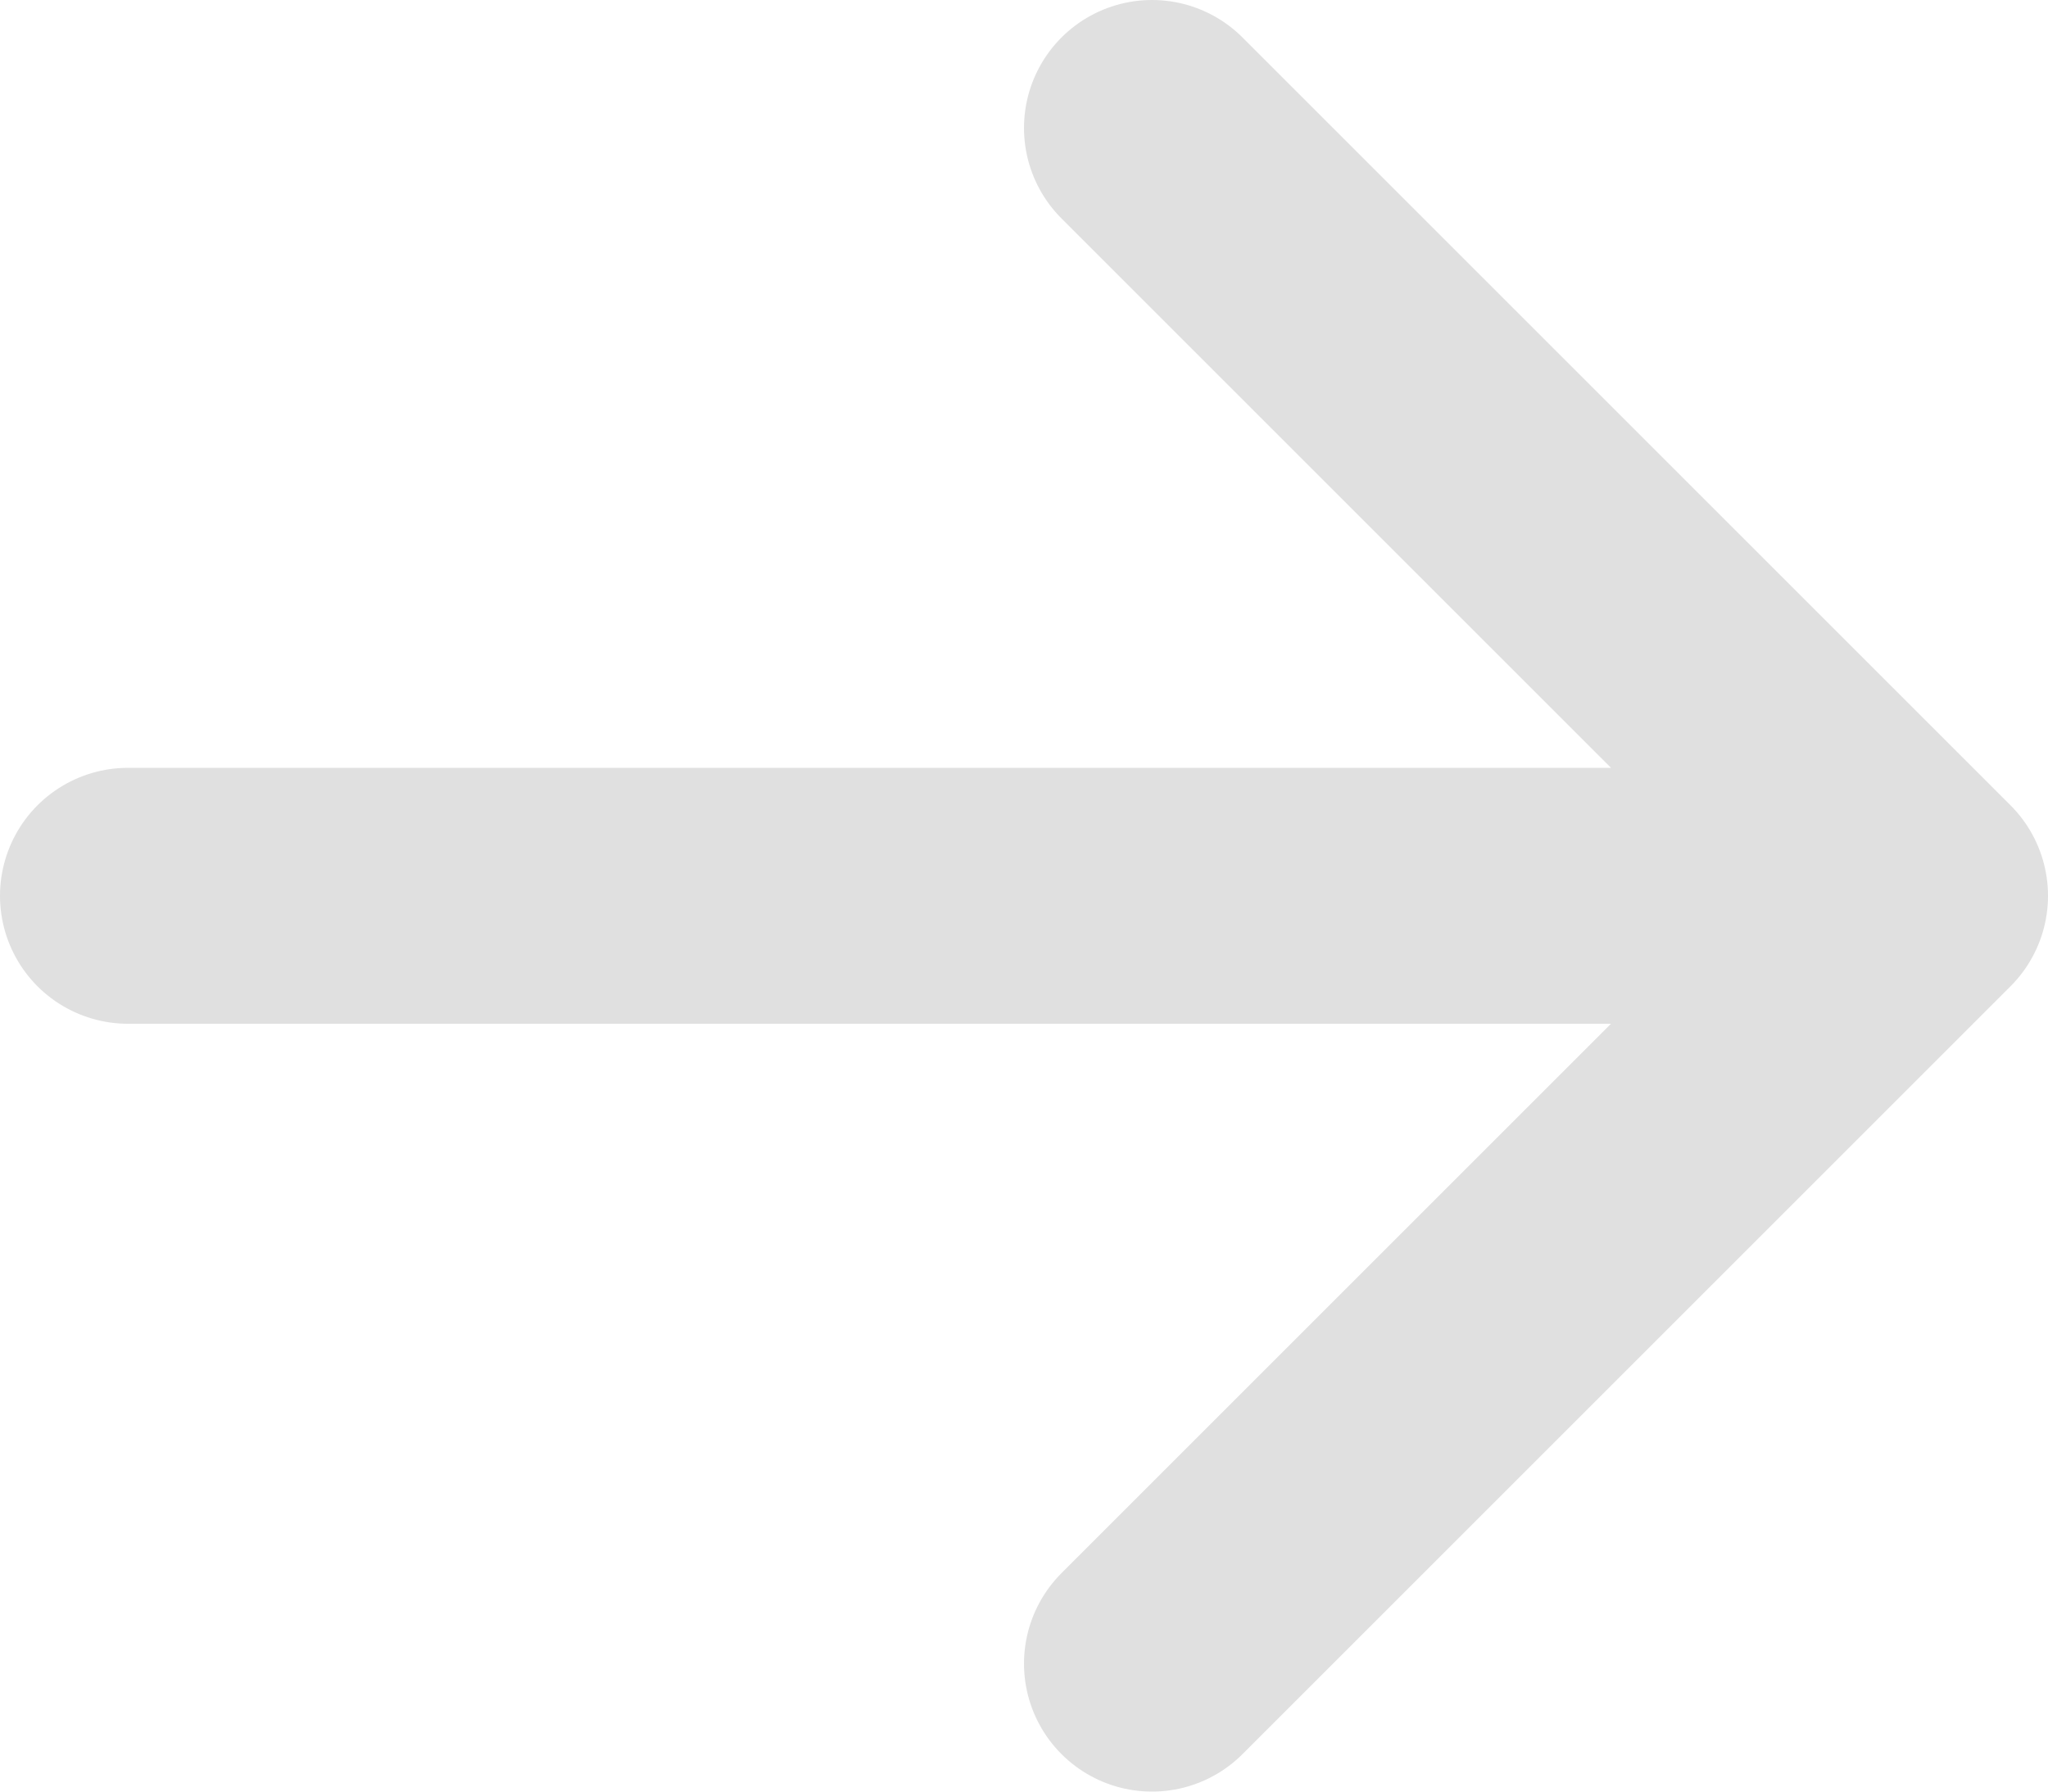
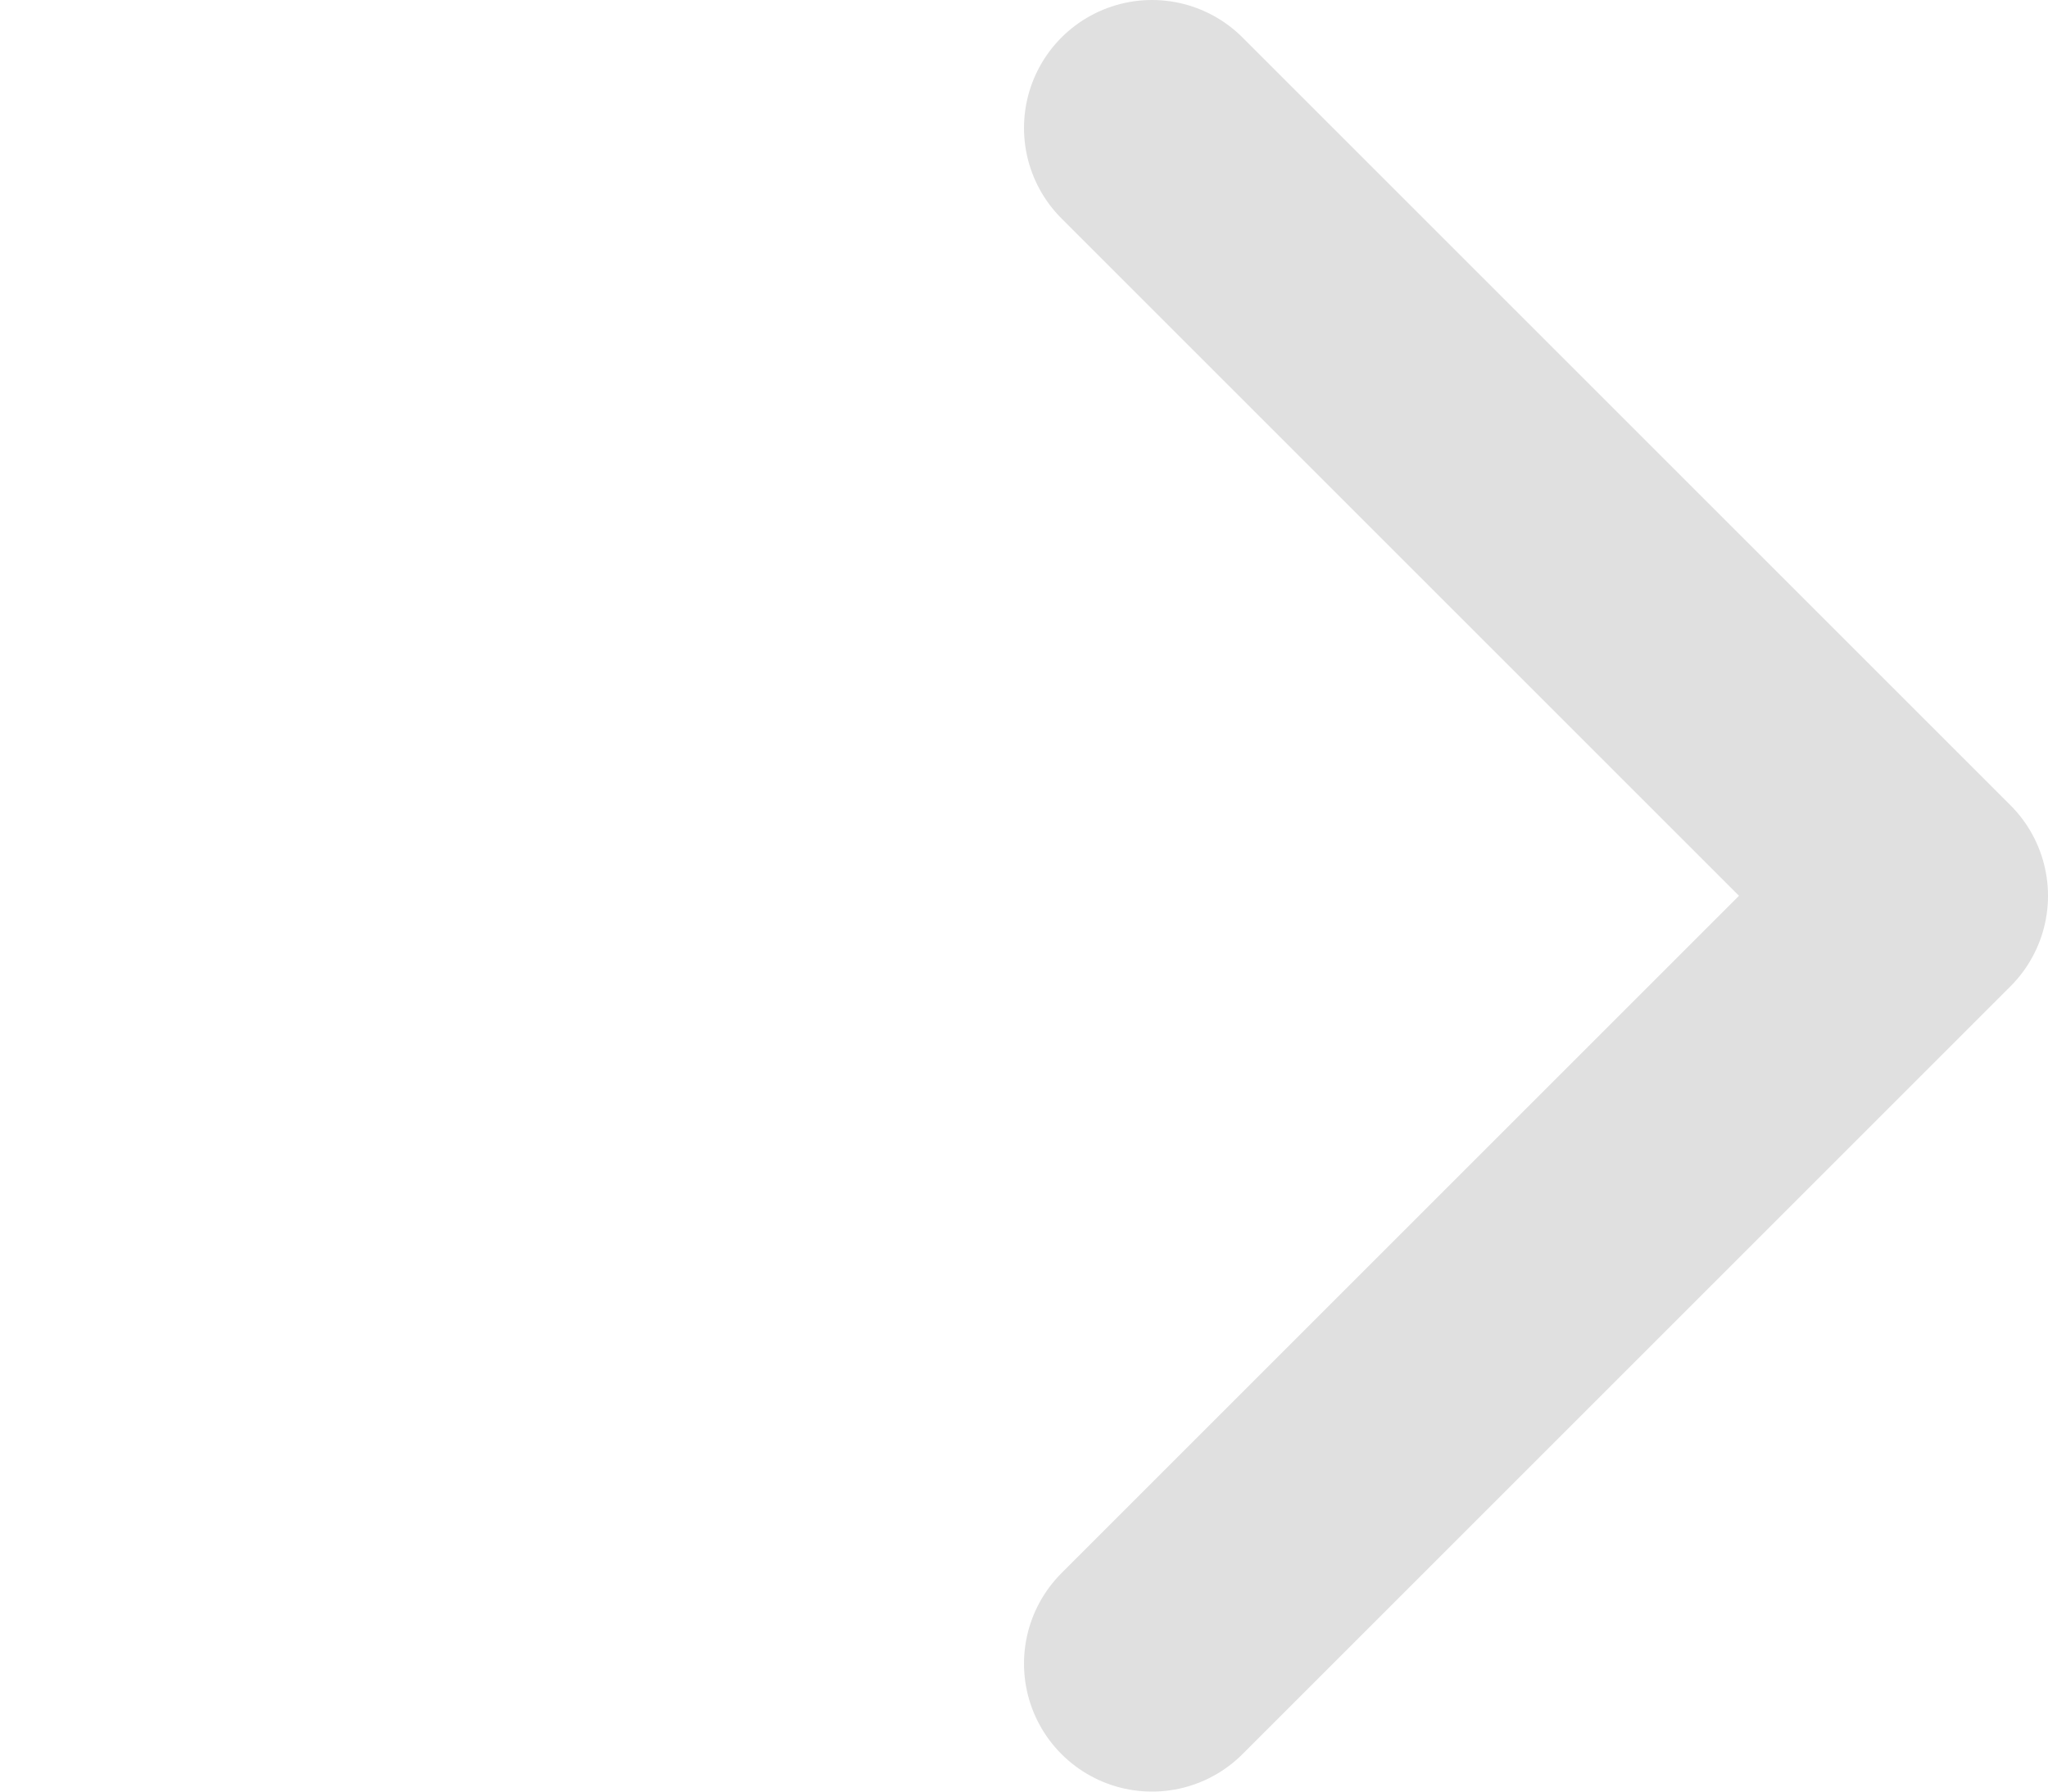
<svg xmlns="http://www.w3.org/2000/svg" width="16" height="14" viewBox="0 0 16 14" fill="none">
-   <path d="M15 7L1 7M15 7L9 13M15 7L9 1" stroke="#E0E0E0" stroke-width="2" stroke-linecap="round" stroke-linejoin="round" />
+   <path d="M15 7M15 7L9 13M15 7L9 1" stroke="#E0E0E0" stroke-width="2" stroke-linecap="round" stroke-linejoin="round" />
</svg>